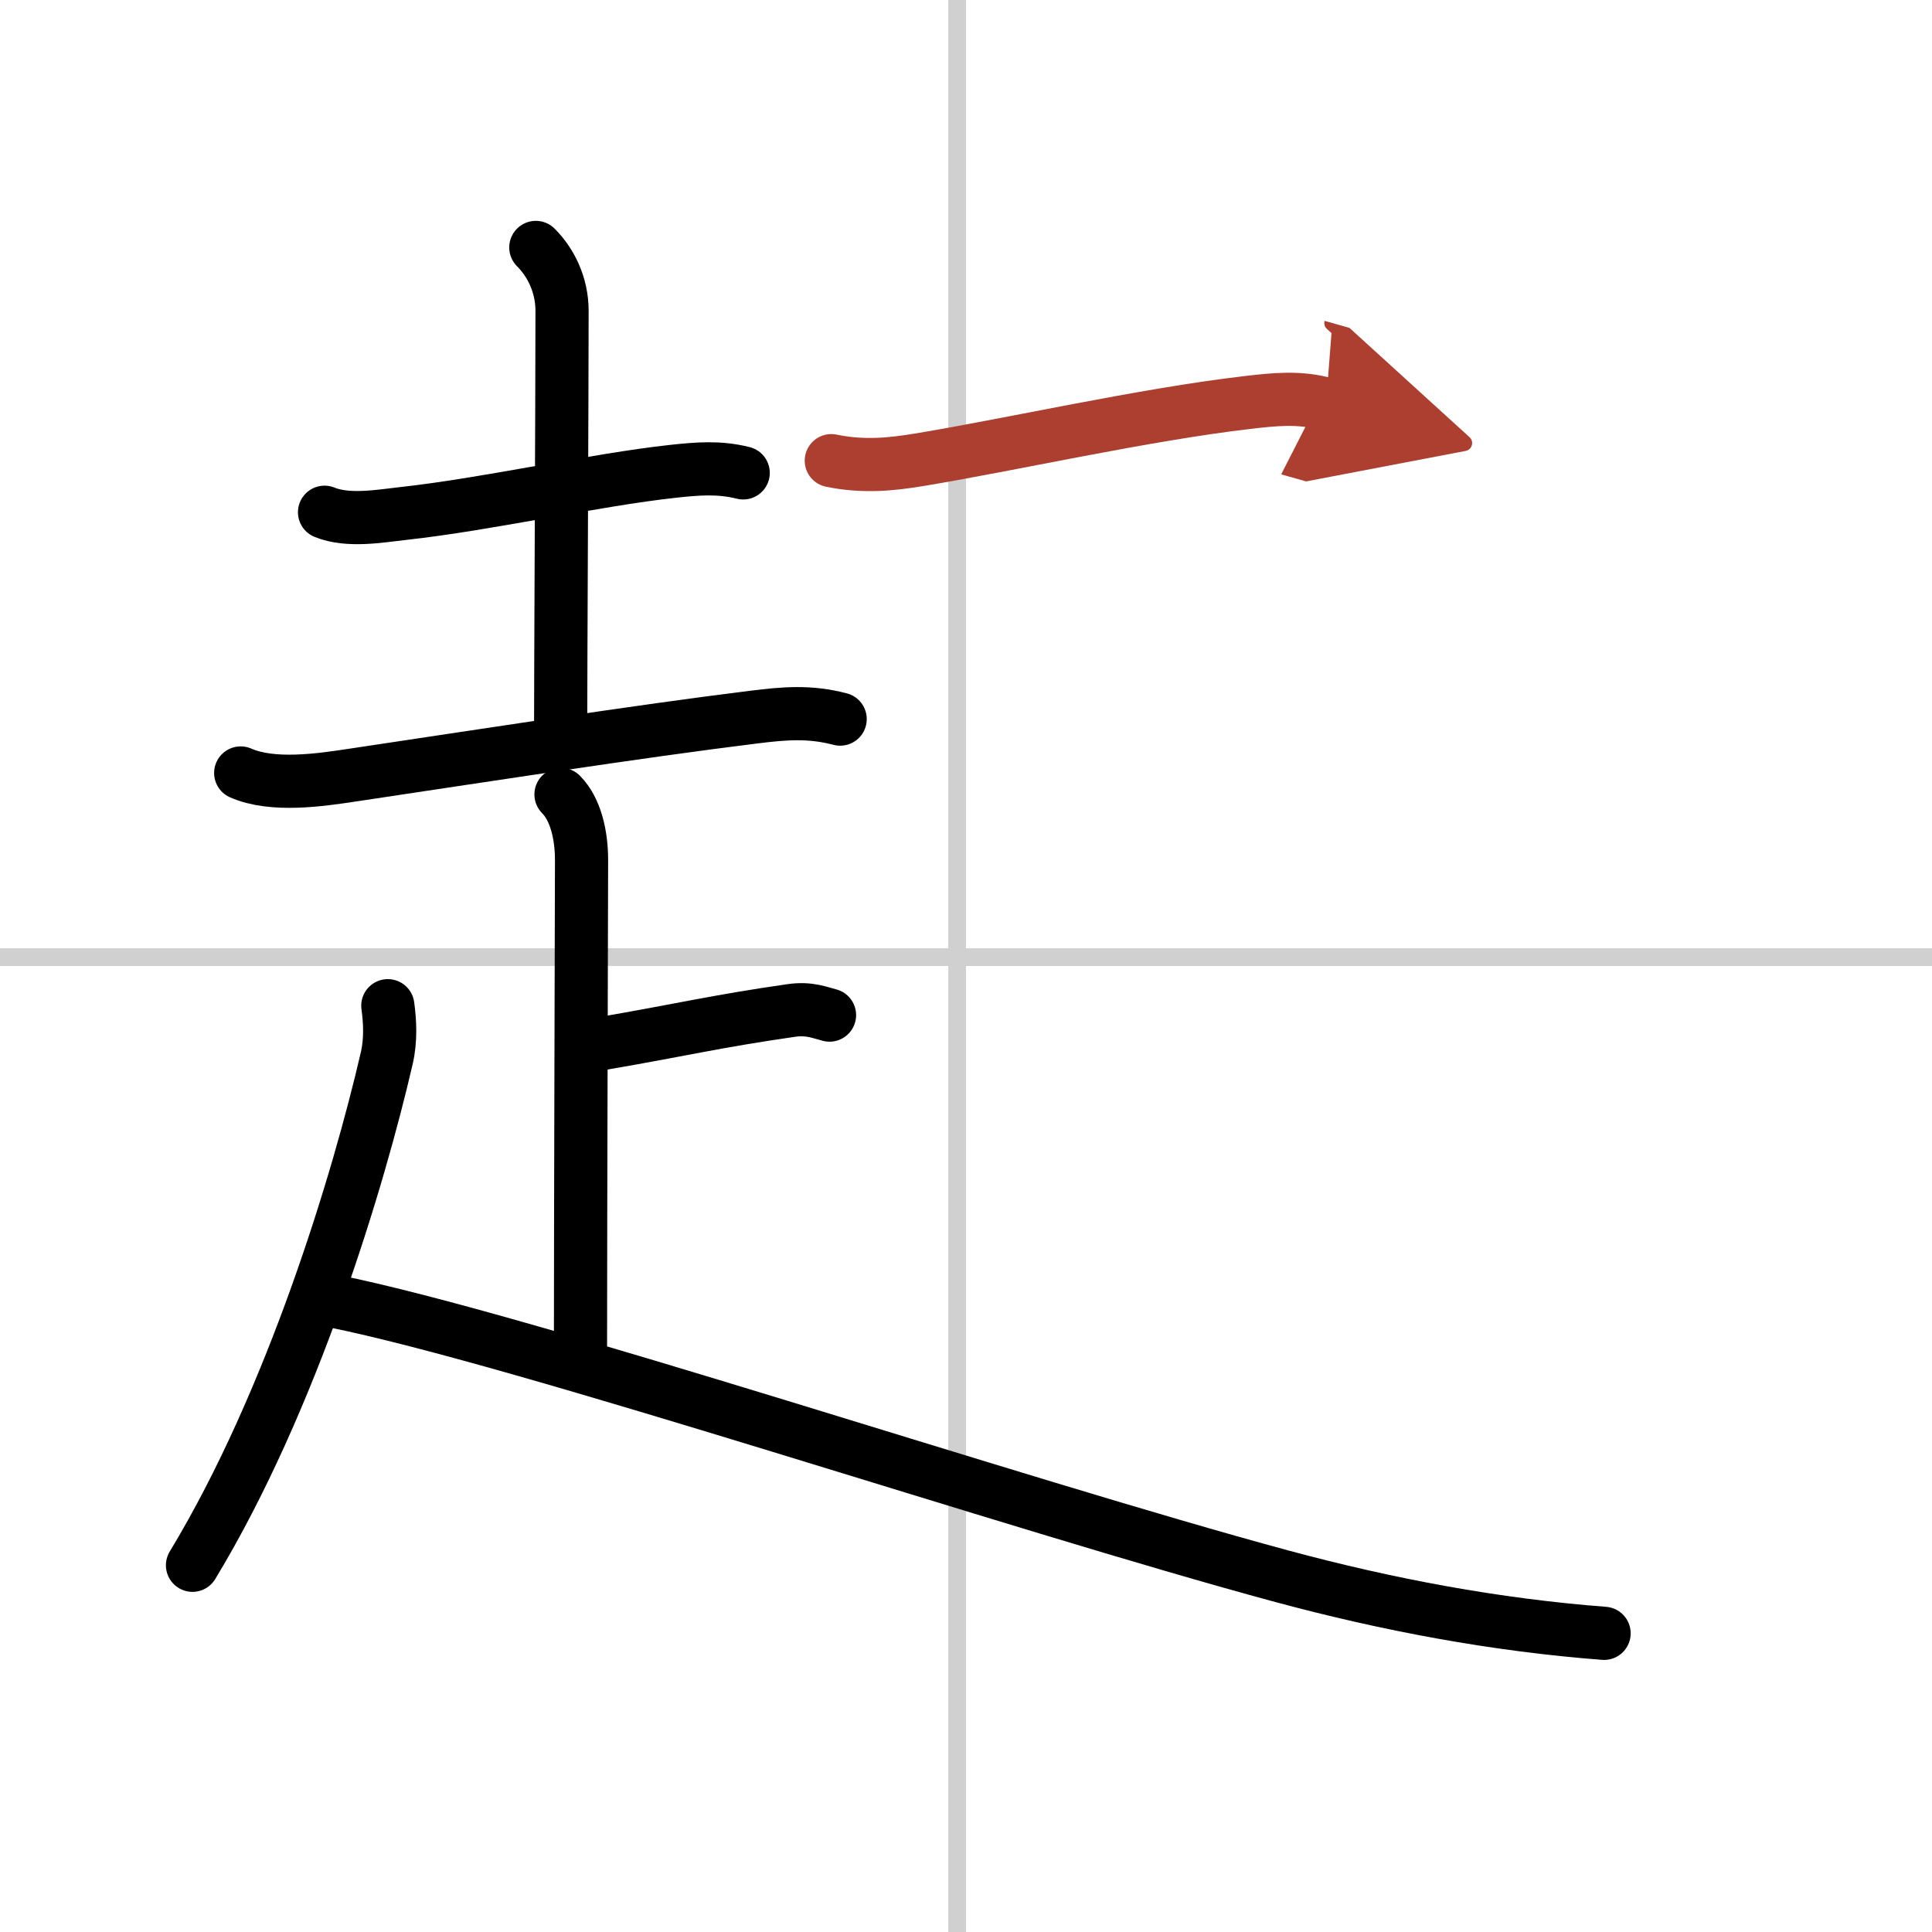
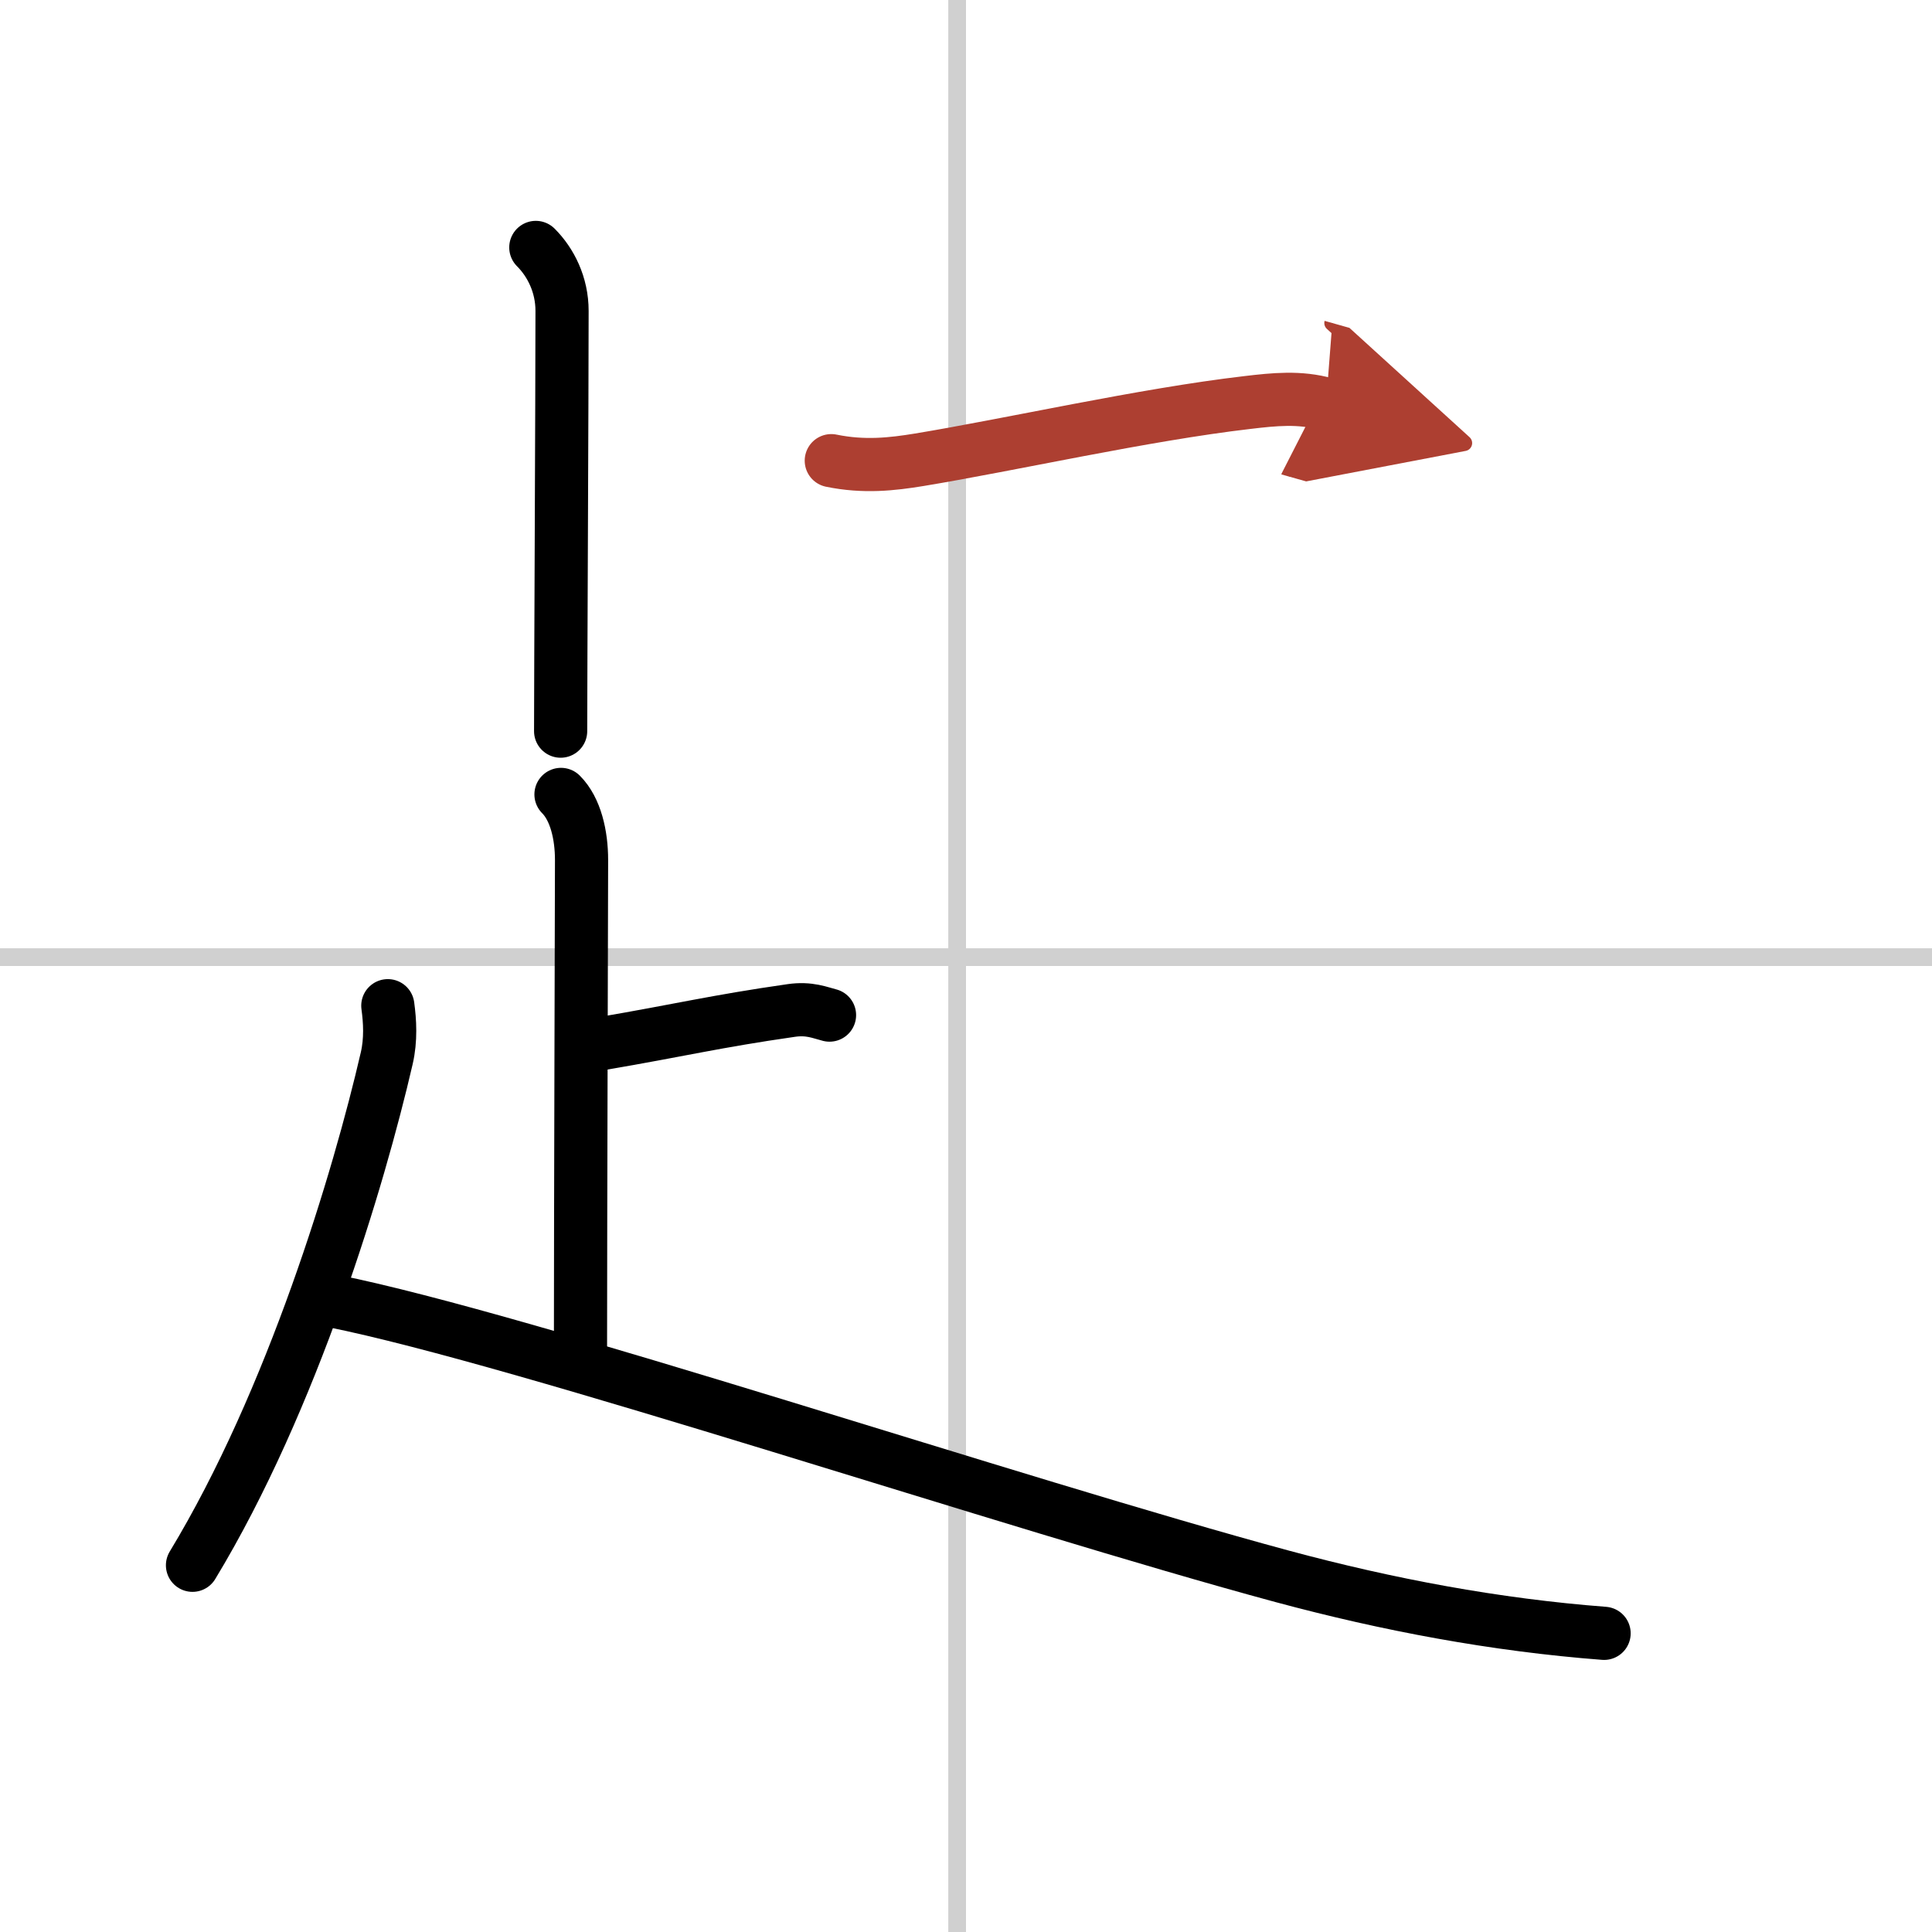
<svg xmlns="http://www.w3.org/2000/svg" width="400" height="400" viewBox="0 0 109 109">
  <defs>
    <marker id="a" markerWidth="4" orient="auto" refX="1" refY="5" viewBox="0 0 10 10">
      <polyline points="0 0 10 5 0 10 1 5" fill="#ad3f31" stroke="#ad3f31" />
    </marker>
  </defs>
  <g fill="none" stroke="#000" stroke-linecap="round" stroke-linejoin="round" stroke-width="3">
    <rect width="100%" height="100%" fill="#fff" stroke="#fff" />
    <line x1="54" x2="54" y2="109" stroke="#d0d0d0" stroke-width="1" />
    <line x2="109" y1="54" y2="54" stroke="#d0d0d0" stroke-width="1" />
-     <path d="m18.31 28.9c1.32 0.54 3.12 0.22 4.44 0.07 4.75-0.52 10.82-1.9 15.23-2.38 1.39-0.15 2.59-0.25 3.95 0.09" />
    <path d="m30.23 13.96c0.84 0.84 1.48 2.1 1.48 3.58 0 4.59-0.08 20.95-0.08 23.71" />
-     <path d="m13.58 43.61c1.8 0.79 4.46 0.4 6.31 0.12 7.37-1.1 16.06-2.46 22.62-3.27 1.76-0.22 3.17-0.34 4.89 0.11" />
    <path d="m31.65 44.82c0.83 0.83 1.16 2.3 1.16 3.7 0 0.93-0.06 20.53-0.06 27.6" />
    <path d="m33.93 58.88c4.45-0.76 6.45-1.26 10.71-1.87 1.02-0.15 1.64 0.13 2.16 0.26" />
    <path d="m21.88 56.74c0.12 0.88 0.18 1.92-0.06 2.96-1.57 6.8-5.32 19.3-10.96 28.61" />
    <path d="m18.78 73.4c10.81 2.17 38.43 11.45 53.58 15.54 5.94 1.6 12 2.74 18.14 3.21" />
    <path d="m46.9 25.99c1.85 0.38 3.43 0.2 4.96-0.05 5.16-0.85 12.67-2.55 18.51-3.23 1.52-0.18 2.95-0.33 4.44 0.09" marker-end="url(#a)" stroke="#ad3f31" />
  </g>
</svg>